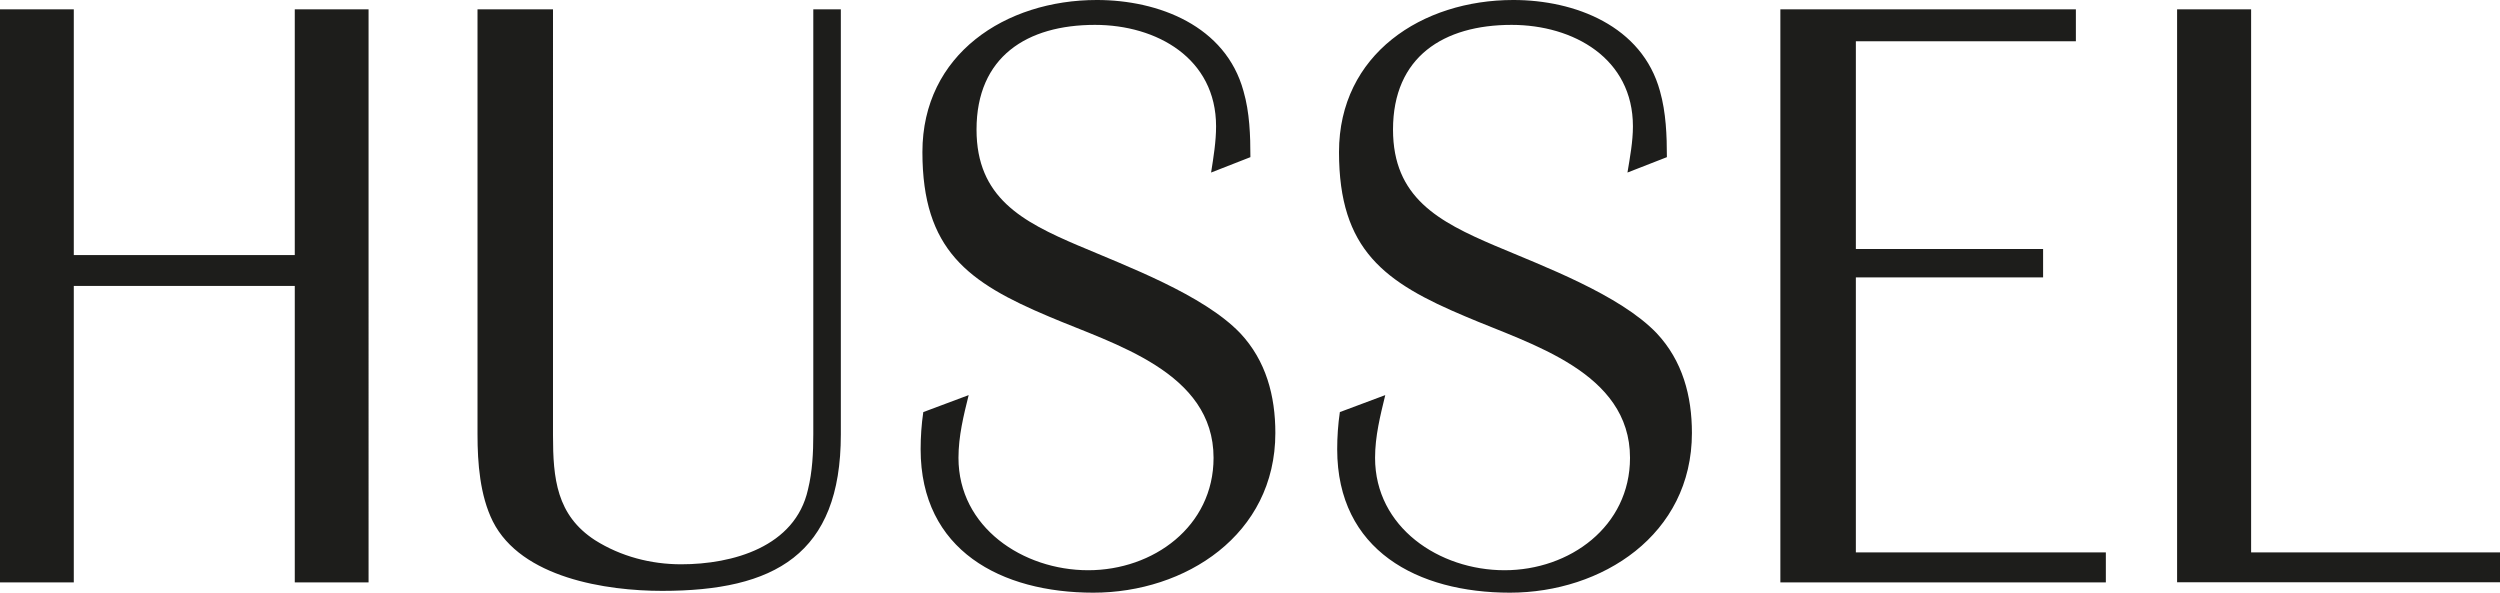
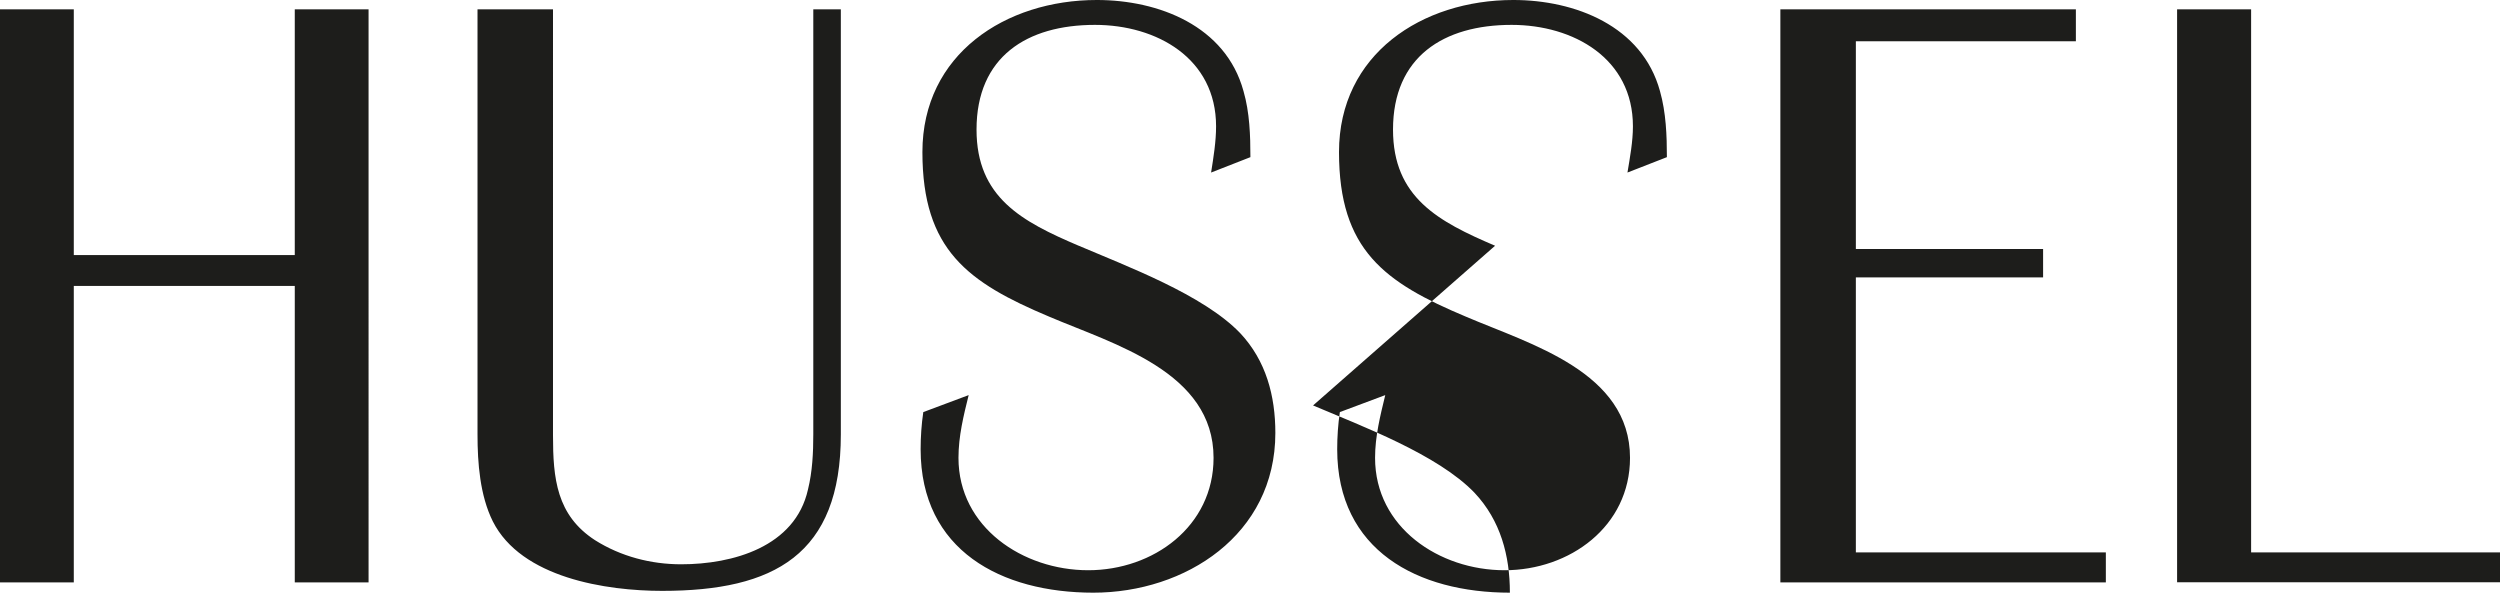
<svg xmlns="http://www.w3.org/2000/svg" id="Layer_2" data-name="Layer 2" viewBox="0 0 883.23 209.39">
  <defs>
    <style>
      .cls-1 {
        fill: #1d1d1b;
      }
    </style>
  </defs>
  <g id="_1" data-name="1">
-     <path class="cls-1" d="M104.14,90.12H26.07V3.3H0v202.45h26.07v-104.74h78.07v104.74h26.07V3.3h-26.07v86.82ZM287.33,153.48c0,6.39-.3,13.08-1.89,19.51-4.54,20.24-26.58,26.37-44.8,26.37-10.63,0-21.27-2.74-30.44-8.53-13.59-8.83-14.83-21.82-14.83-37.04V3.3h-26.67v150.18c0,10.08.86,21.57,5.4,30.7,10.08,20.02,40.09,24.57,59.85,24.57,39.49,0,63.11-12.73,63.11-55.26V3.3h-9.73v150.18ZM381.1,86.82c-20.02-8.53-36.1-17.02-36.1-41.03,0-25.77,17.84-37,41.84-37,21.87,0,42.79,11.83,42.79,35.84,0,5.36-.9,10.89-1.76,16.33l13.89-5.44c0-7.59-.26-15.78-2.44-23.32-6.3-23.07-30.01-32.2-51.83-32.2-32.2,0-61.61,19.12-61.61,53.72s16.08,46.09,44.85,58.18c22.81,9.73,58.01,19.46,58.01,49.86,0,24.22-21.26,39.7-44.29,39.7s-45.83-15.13-45.83-39.7c0-7.63,1.8-14.92,3.6-22.17l-16.03,6c-.64,4.33-.94,8.83-.94,13.12,0,35.8,28.55,50.68,61.01,50.68s64.31-20.41,64.31-56.42c0-13.08-3.26-25.51-12.43-35.28-13.04-13.59-40.09-23.62-57.02-30.87ZM528.2,86.82c-19.98-8.53-36.06-17.02-36.06-41.03,0-25.77,17.92-37,41.89-37,21.87,0,42.87,11.83,42.87,35.84,0,5.36-1.03,10.89-1.93,16.33l13.93-5.44c0-7.59-.3-15.78-2.44-23.32-6.3-23.07-30.05-32.2-51.83-32.2-32.2,0-61.57,19.12-61.57,53.72s16.03,46.09,44.89,58.18c22.72,9.73,57.92,19.46,57.92,49.86,0,24.22-21.27,39.7-44.33,39.7s-45.74-15.13-45.74-39.7c0-7.63,1.84-14.92,3.6-22.17l-16.04,6c-.64,4.33-.94,8.83-.94,13.12,0,35.8,28.51,50.68,61.01,50.68s64.31-20.41,64.31-56.42c0-13.08-3.3-25.51-12.48-35.28-13.03-13.59-40-23.62-57.06-30.87ZM655.66,98.01h66.15v-10.03h-66.15V14.58h77.73V3.3h-104.4v202.45h114.99v-10.59h-88.32v-97.15ZM795.3,195.16V3.3h-26.15v202.4h114.08v-10.55h-87.93Z" />
+     <path class="cls-1" d="M104.14,90.12H26.07V3.3H0v202.45h26.07v-104.74h78.07v104.74h26.07V3.3h-26.07v86.82ZM287.33,153.48c0,6.39-.3,13.08-1.89,19.51-4.54,20.24-26.58,26.37-44.8,26.37-10.63,0-21.27-2.74-30.44-8.53-13.59-8.83-14.83-21.82-14.83-37.04V3.3h-26.67v150.18c0,10.08.86,21.57,5.4,30.7,10.08,20.02,40.09,24.57,59.85,24.57,39.49,0,63.11-12.73,63.11-55.26V3.3h-9.73v150.18ZM381.1,86.82c-20.02-8.53-36.1-17.02-36.1-41.03,0-25.77,17.84-37,41.84-37,21.87,0,42.79,11.83,42.79,35.84,0,5.36-.9,10.89-1.76,16.33l13.89-5.44c0-7.59-.26-15.78-2.44-23.32-6.3-23.07-30.01-32.2-51.83-32.2-32.2,0-61.61,19.12-61.61,53.72s16.08,46.09,44.85,58.18c22.81,9.73,58.01,19.46,58.01,49.86,0,24.22-21.26,39.7-44.29,39.7s-45.83-15.13-45.83-39.7c0-7.63,1.8-14.92,3.6-22.17l-16.03,6c-.64,4.33-.94,8.83-.94,13.12,0,35.8,28.55,50.68,61.01,50.68s64.31-20.41,64.31-56.42c0-13.08-3.26-25.51-12.43-35.28-13.04-13.59-40.09-23.62-57.02-30.87ZM528.2,86.82c-19.98-8.53-36.06-17.02-36.06-41.03,0-25.77,17.92-37,41.89-37,21.87,0,42.87,11.83,42.87,35.84,0,5.36-1.03,10.89-1.93,16.33l13.93-5.44c0-7.59-.3-15.78-2.44-23.32-6.3-23.07-30.05-32.2-51.83-32.2-32.2,0-61.57,19.12-61.57,53.72s16.03,46.09,44.89,58.18c22.72,9.73,57.92,19.46,57.92,49.86,0,24.22-21.27,39.7-44.33,39.7s-45.74-15.13-45.74-39.7c0-7.63,1.84-14.92,3.6-22.17l-16.04,6c-.64,4.33-.94,8.83-.94,13.12,0,35.8,28.51,50.68,61.01,50.68c0-13.08-3.3-25.51-12.48-35.28-13.03-13.59-40-23.62-57.06-30.87ZM655.66,98.01h66.15v-10.03h-66.15V14.58h77.73V3.3h-104.4v202.45h114.99v-10.59h-88.32v-97.15ZM795.3,195.16V3.3h-26.15v202.4h114.08v-10.55h-87.93Z" />
  </g>
</svg>